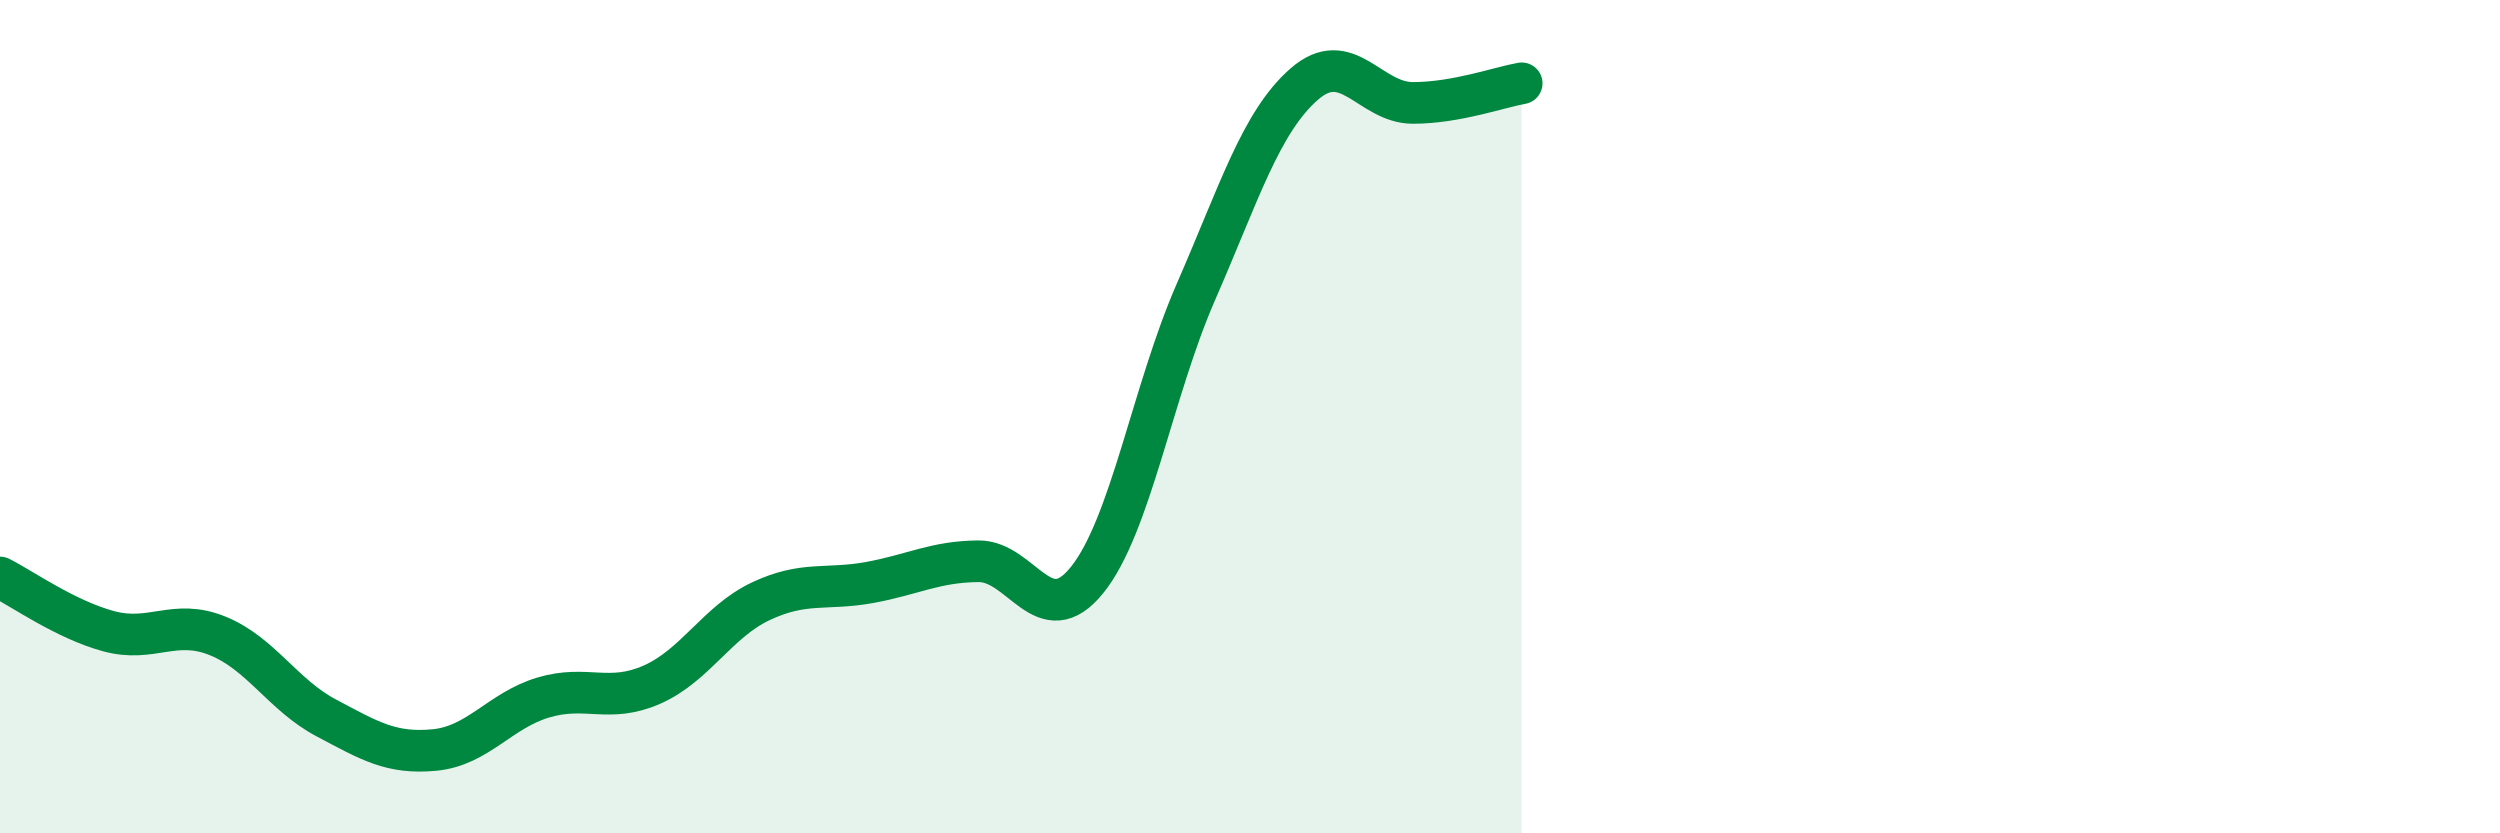
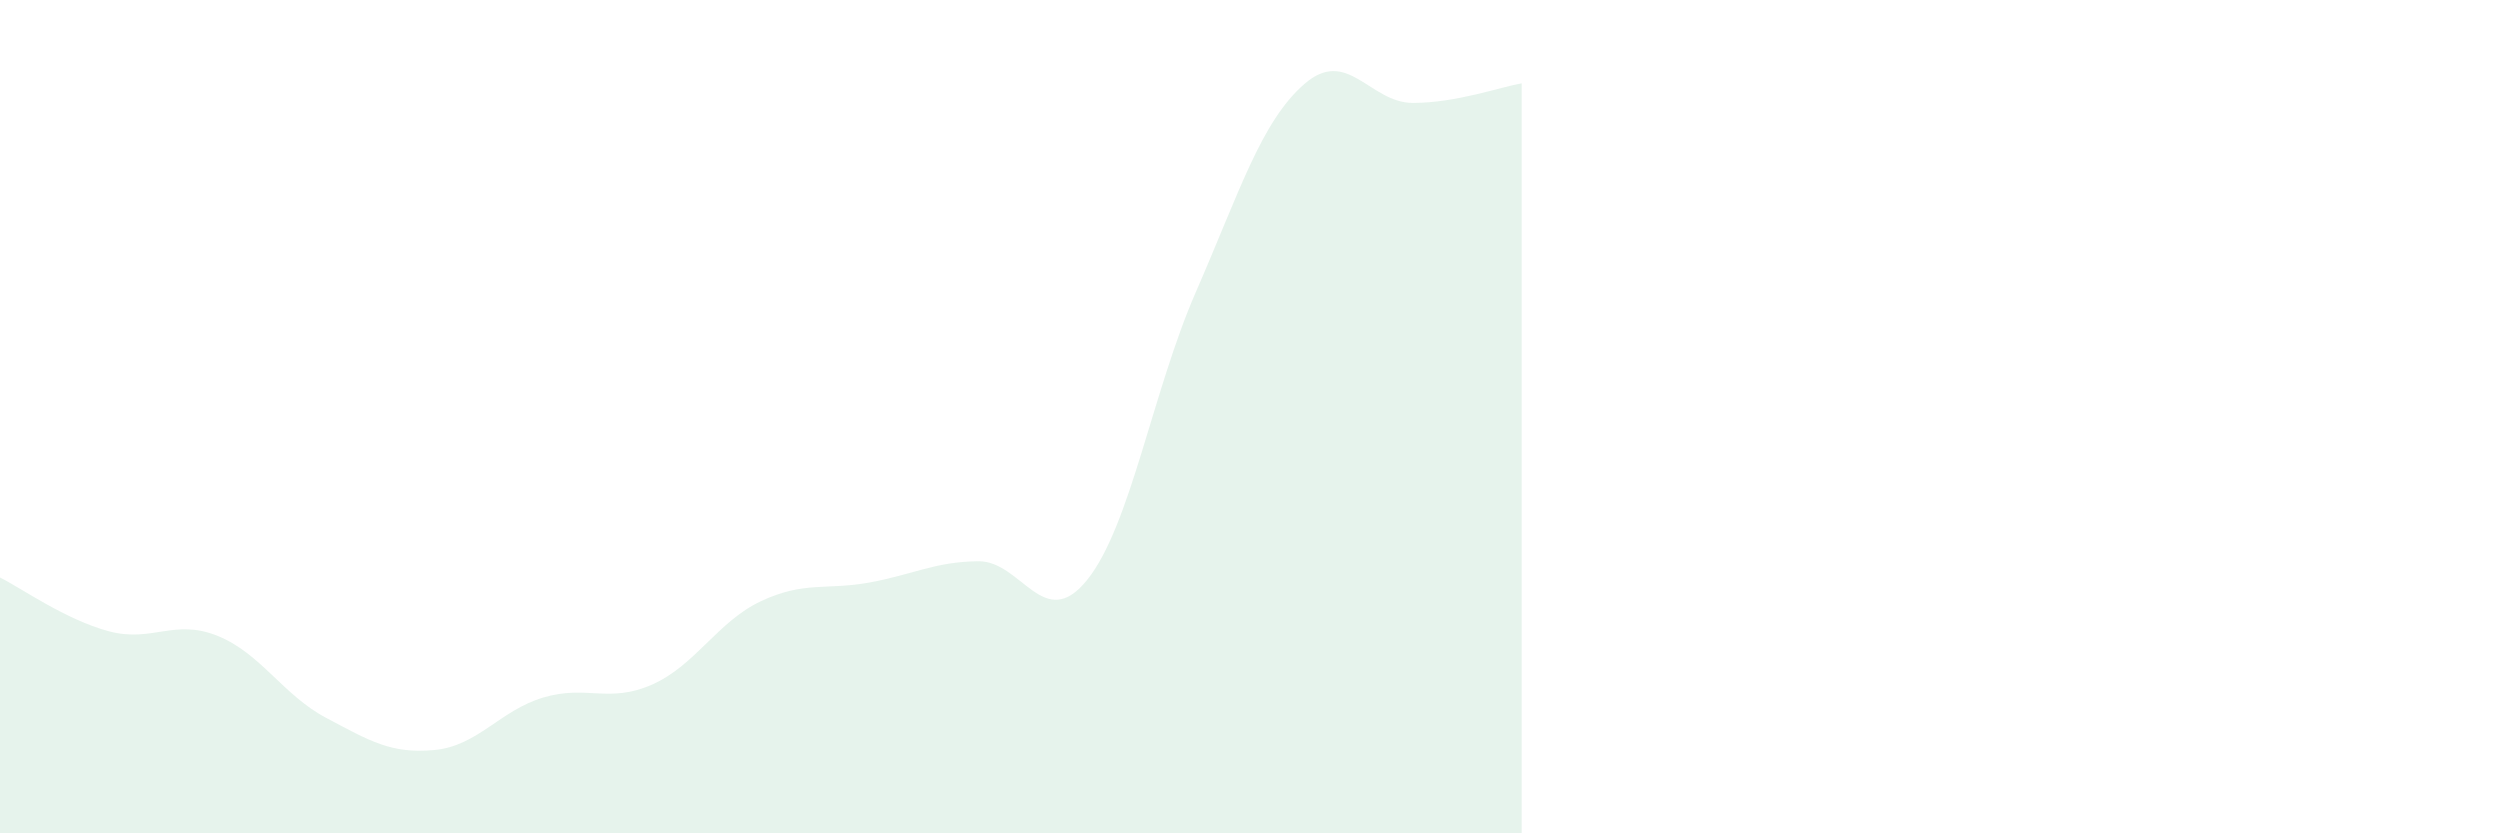
<svg xmlns="http://www.w3.org/2000/svg" width="60" height="20" viewBox="0 0 60 20">
  <path d="M 0,13.86 C 0.52,14.12 1.57,14.87 2.61,15.15 C 3.65,15.43 4.18,14.84 5.22,15.26 C 6.26,15.68 6.79,16.68 7.83,17.23 C 8.87,17.78 9.39,18.1 10.43,18 C 11.47,17.9 12,17.05 13.04,16.74 C 14.08,16.43 14.61,16.89 15.65,16.43 C 16.69,15.97 17.22,14.92 18.26,14.43 C 19.3,13.94 19.83,14.17 20.87,13.98 C 21.91,13.79 22.44,13.48 23.48,13.47 C 24.52,13.46 25.05,15.21 26.09,13.92 C 27.13,12.63 27.66,9.39 28.7,7.01 C 29.74,4.63 30.26,2.93 31.3,2.02 C 32.34,1.11 32.87,2.47 33.91,2.47 C 34.95,2.47 36,2.09 36.52,2L36.52 20L0 20Z" fill="#008740" opacity="0.1" stroke-linecap="round" stroke-linejoin="round" />
-   <path d="M 0,13.86 C 0.52,14.12 1.57,14.87 2.61,15.15 C 3.65,15.43 4.18,14.84 5.22,15.26 C 6.26,15.68 6.79,16.68 7.83,17.23 C 8.87,17.78 9.39,18.1 10.43,18 C 11.47,17.9 12,17.05 13.04,16.74 C 14.08,16.43 14.61,16.89 15.65,16.43 C 16.69,15.97 17.22,14.92 18.26,14.43 C 19.3,13.94 19.83,14.17 20.87,13.98 C 21.91,13.79 22.44,13.48 23.48,13.47 C 24.52,13.46 25.05,15.21 26.09,13.92 C 27.13,12.63 27.66,9.39 28.7,7.01 C 29.74,4.63 30.26,2.93 31.3,2.02 C 32.34,1.11 32.87,2.47 33.91,2.47 C 34.95,2.47 36,2.09 36.52,2" stroke="#008740" stroke-width="1" fill="none" stroke-linecap="round" stroke-linejoin="round" />
</svg>